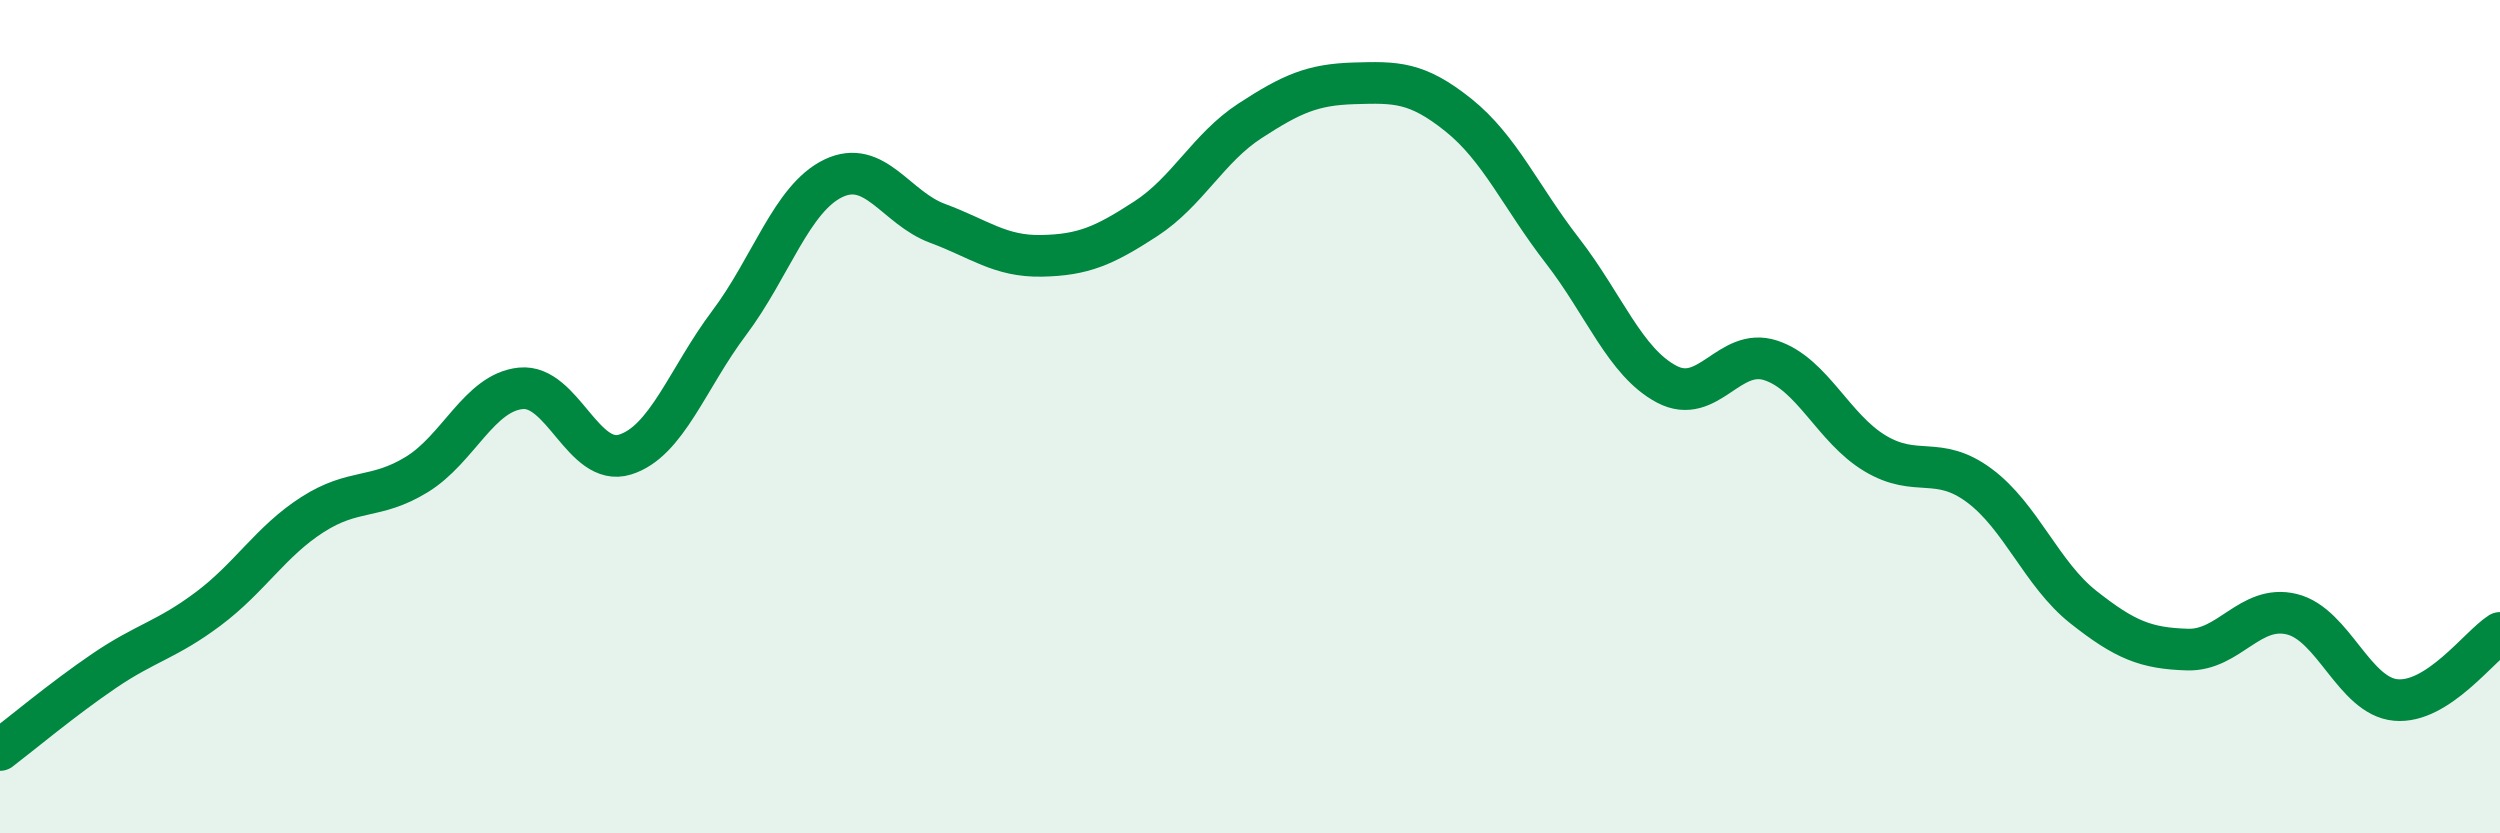
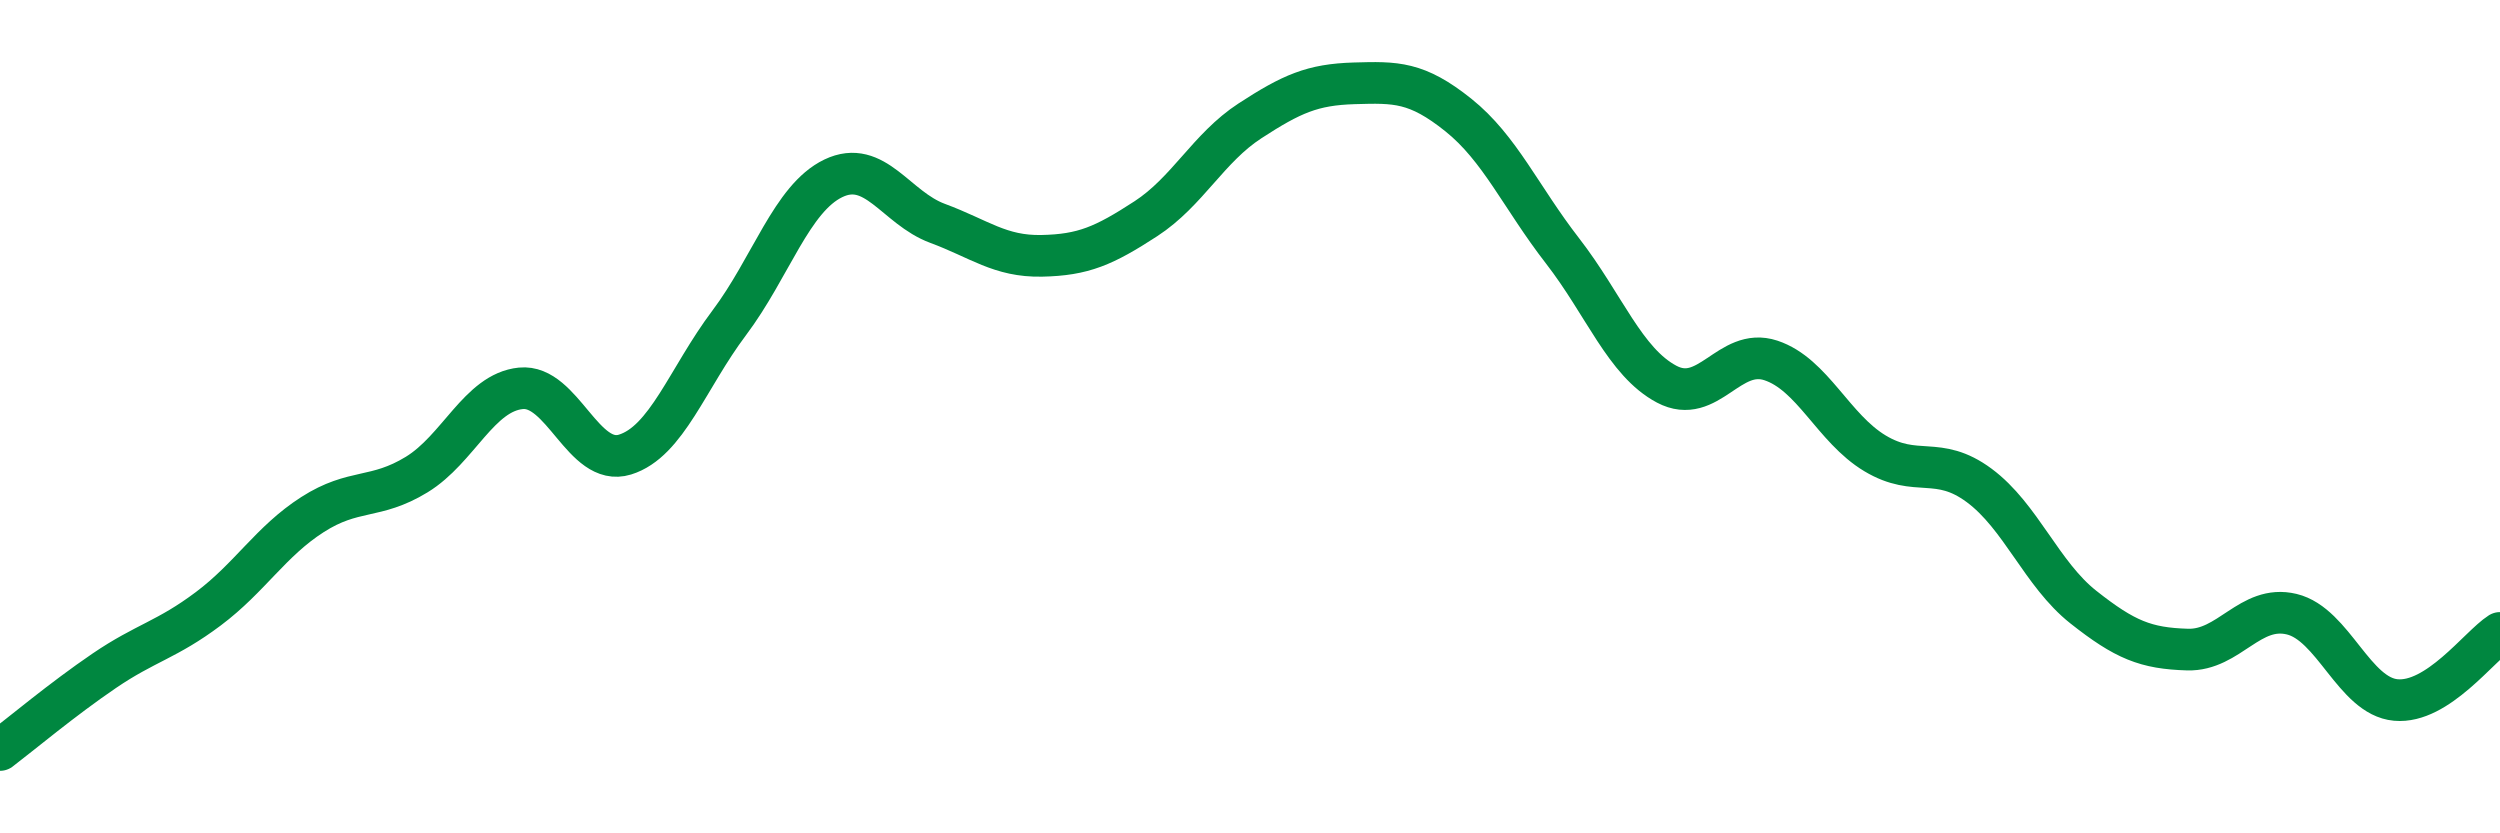
<svg xmlns="http://www.w3.org/2000/svg" width="60" height="20" viewBox="0 0 60 20">
-   <path d="M 0,18 C 0.5,17.62 1.5,16.78 2.5,16.1 C 3.5,15.42 4,15.36 5,14.61 C 6,13.86 6.5,12.99 7.5,12.35 C 8.5,11.71 9,12 10,11.39 C 11,10.78 11.5,9.42 12.5,9.32 C 13.5,9.22 14,11.22 15,10.91 C 16,10.6 16.5,9.08 17.5,7.75 C 18.5,6.42 19,4.76 20,4.28 C 21,3.8 21.5,4.99 22.5,5.36 C 23.5,5.73 24,6.16 25,6.14 C 26,6.12 26.5,5.9 27.5,5.25 C 28.5,4.6 29,3.55 30,2.9 C 31,2.25 31.5,2.03 32.5,2 C 33.5,1.97 34,1.96 35,2.76 C 36,3.56 36.5,4.73 37.5,6.02 C 38.5,7.31 39,8.69 40,9.22 C 41,9.75 41.5,8.32 42.5,8.65 C 43.5,8.98 44,10.28 45,10.88 C 46,11.48 46.5,10.91 47.5,11.65 C 48.5,12.39 49,13.78 50,14.57 C 51,15.36 51.5,15.56 52.5,15.59 C 53.5,15.62 54,14.5 55,14.74 C 56,14.98 56.5,16.71 57.5,16.8 C 58.5,16.89 59.5,15.51 60,15.19L60 20L0 20Z" fill="#008740" opacity="0.1" stroke-linecap="round" stroke-linejoin="round" />
  <path d="M 0,18 C 0.5,17.62 1.5,16.78 2.5,16.1 C 3.5,15.42 4,15.36 5,14.61 C 6,13.86 6.5,12.99 7.5,12.35 C 8.5,11.71 9,12 10,11.39 C 11,10.78 11.5,9.42 12.5,9.32 C 13.5,9.22 14,11.22 15,10.91 C 16,10.6 16.5,9.08 17.5,7.75 C 18.5,6.42 19,4.76 20,4.28 C 21,3.8 21.5,4.99 22.5,5.36 C 23.5,5.73 24,6.16 25,6.14 C 26,6.12 26.5,5.9 27.5,5.25 C 28.5,4.6 29,3.55 30,2.9 C 31,2.25 31.5,2.03 32.5,2 C 33.5,1.97 34,1.96 35,2.76 C 36,3.56 36.5,4.73 37.5,6.02 C 38.5,7.31 39,8.69 40,9.22 C 41,9.75 41.5,8.32 42.5,8.65 C 43.5,8.98 44,10.28 45,10.88 C 46,11.48 46.5,10.91 47.5,11.65 C 48.5,12.39 49,13.78 50,14.57 C 51,15.36 51.5,15.56 52.5,15.59 C 53.5,15.62 54,14.5 55,14.74 C 56,14.98 56.5,16.71 57.5,16.8 C 58.5,16.89 59.5,15.51 60,15.19" stroke="#008740" stroke-width="1" fill="none" stroke-linecap="round" stroke-linejoin="round" />
</svg>